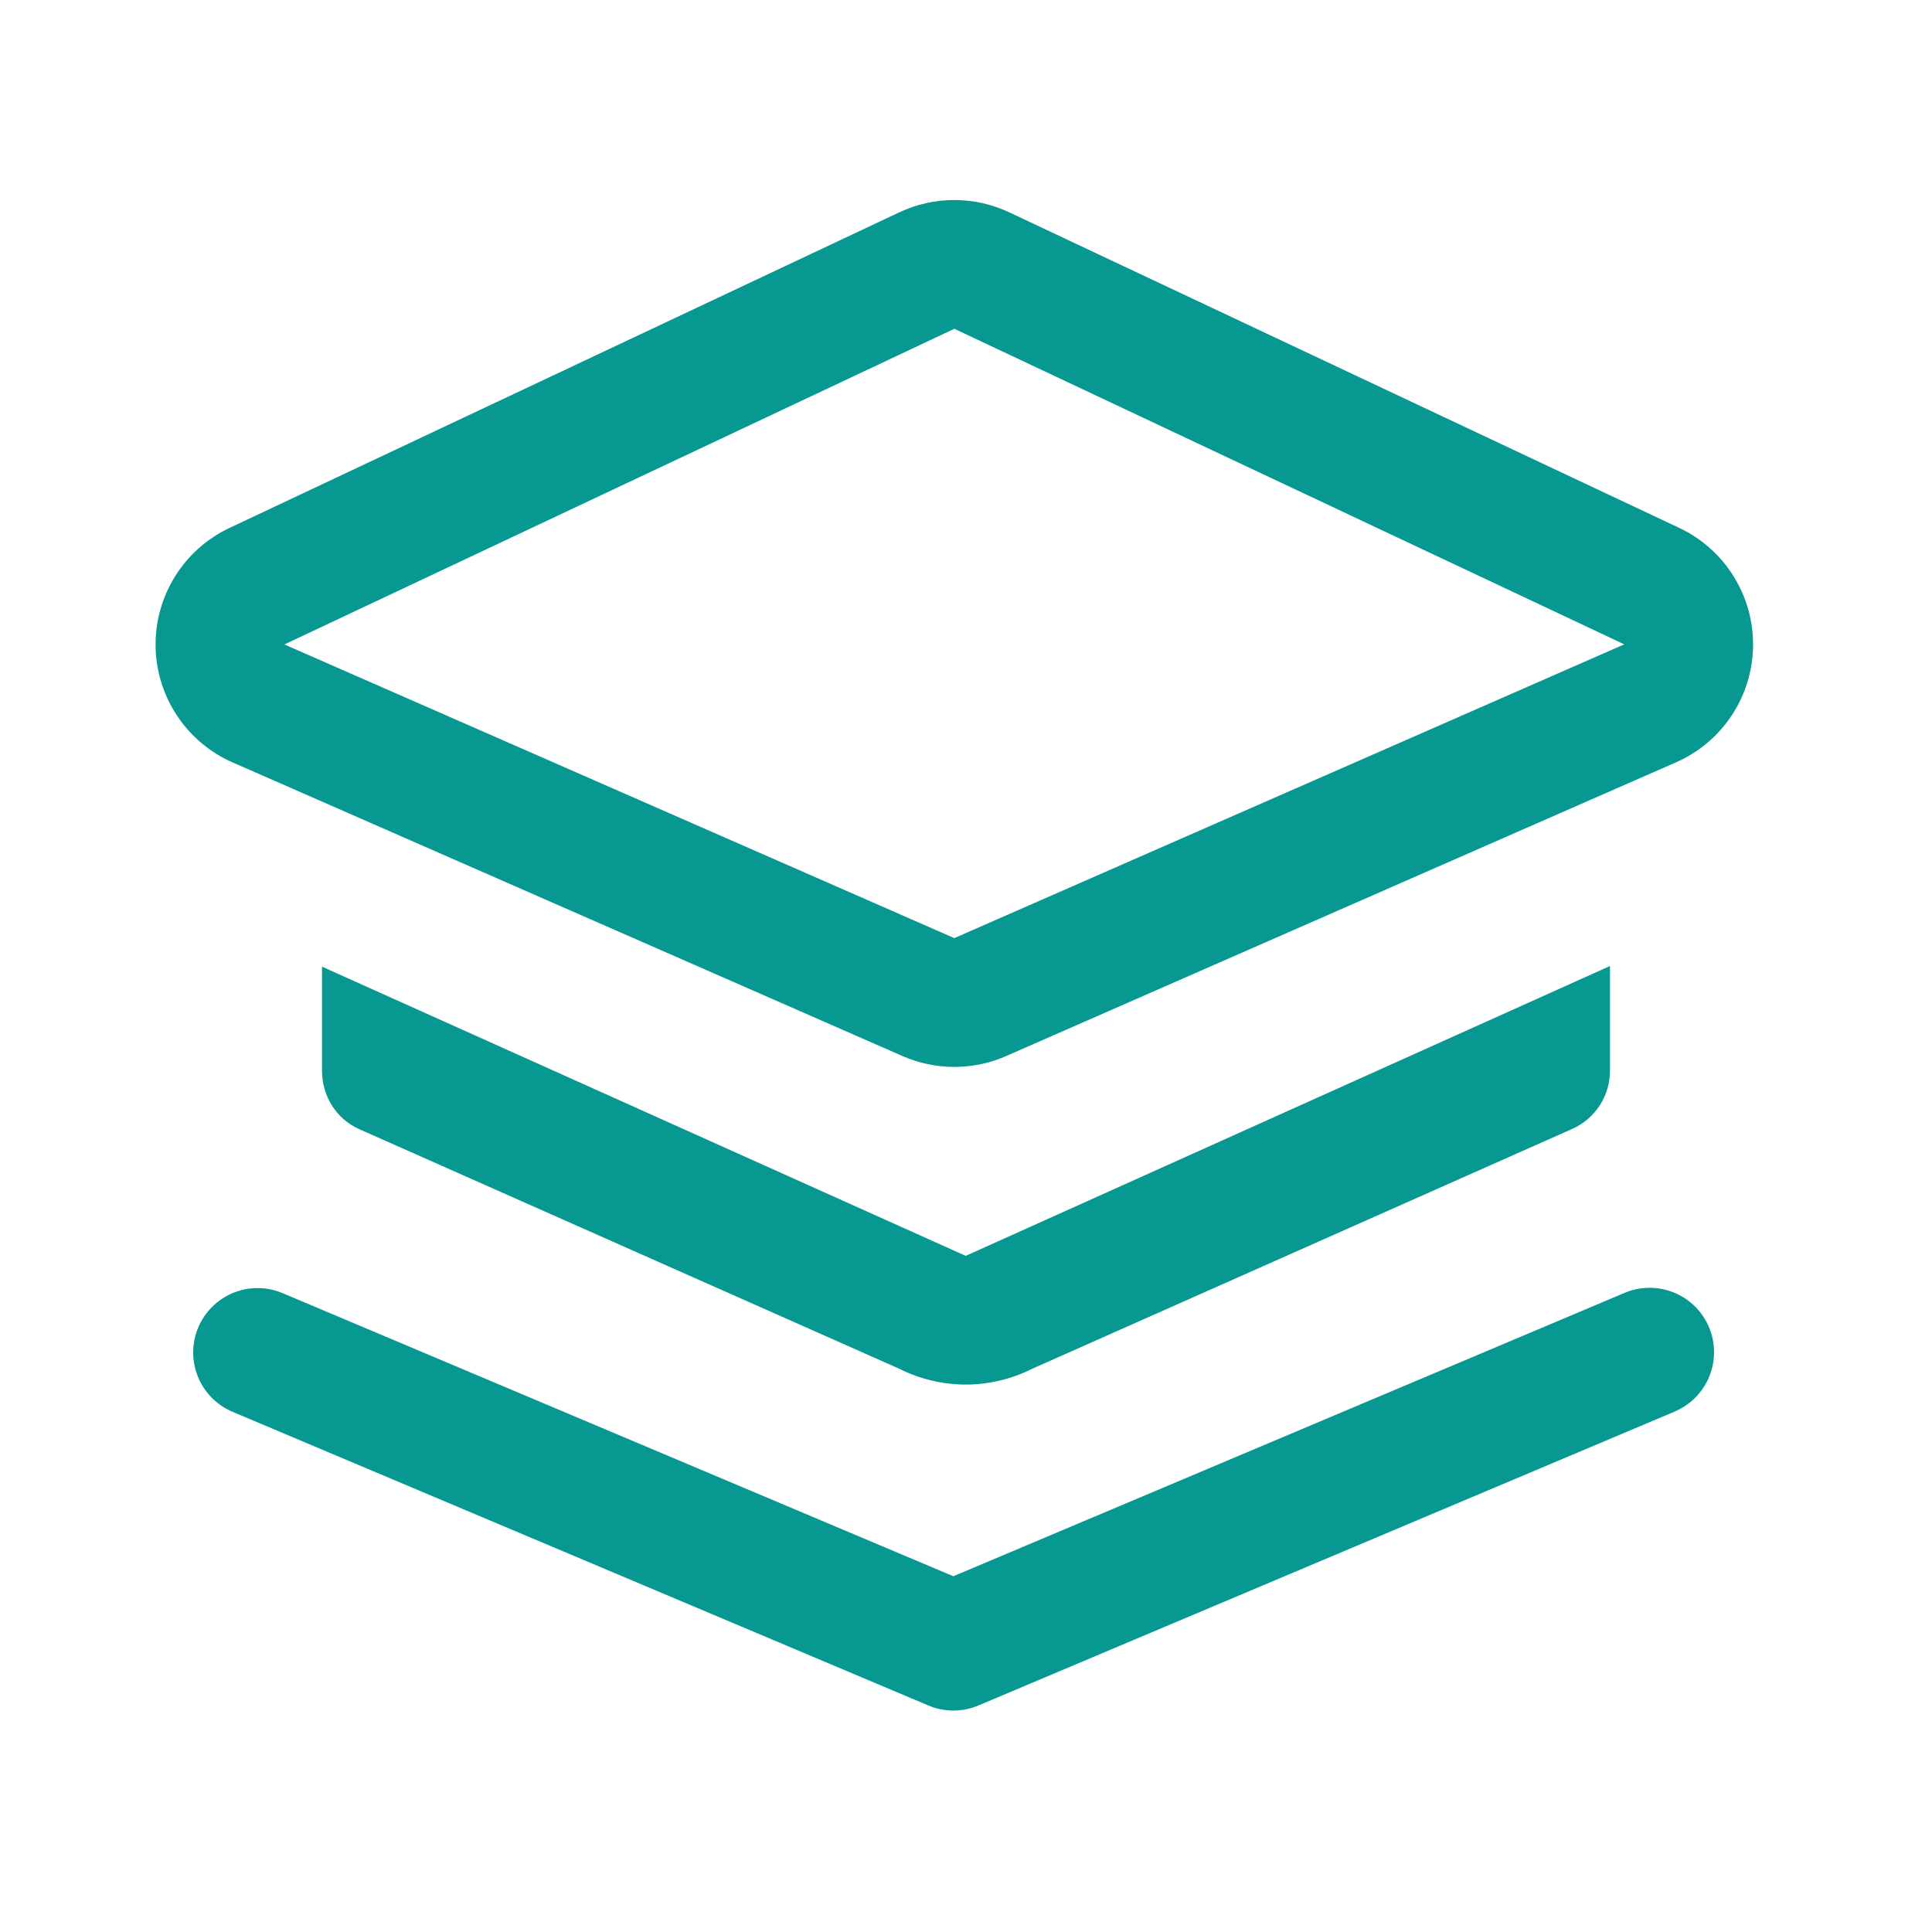
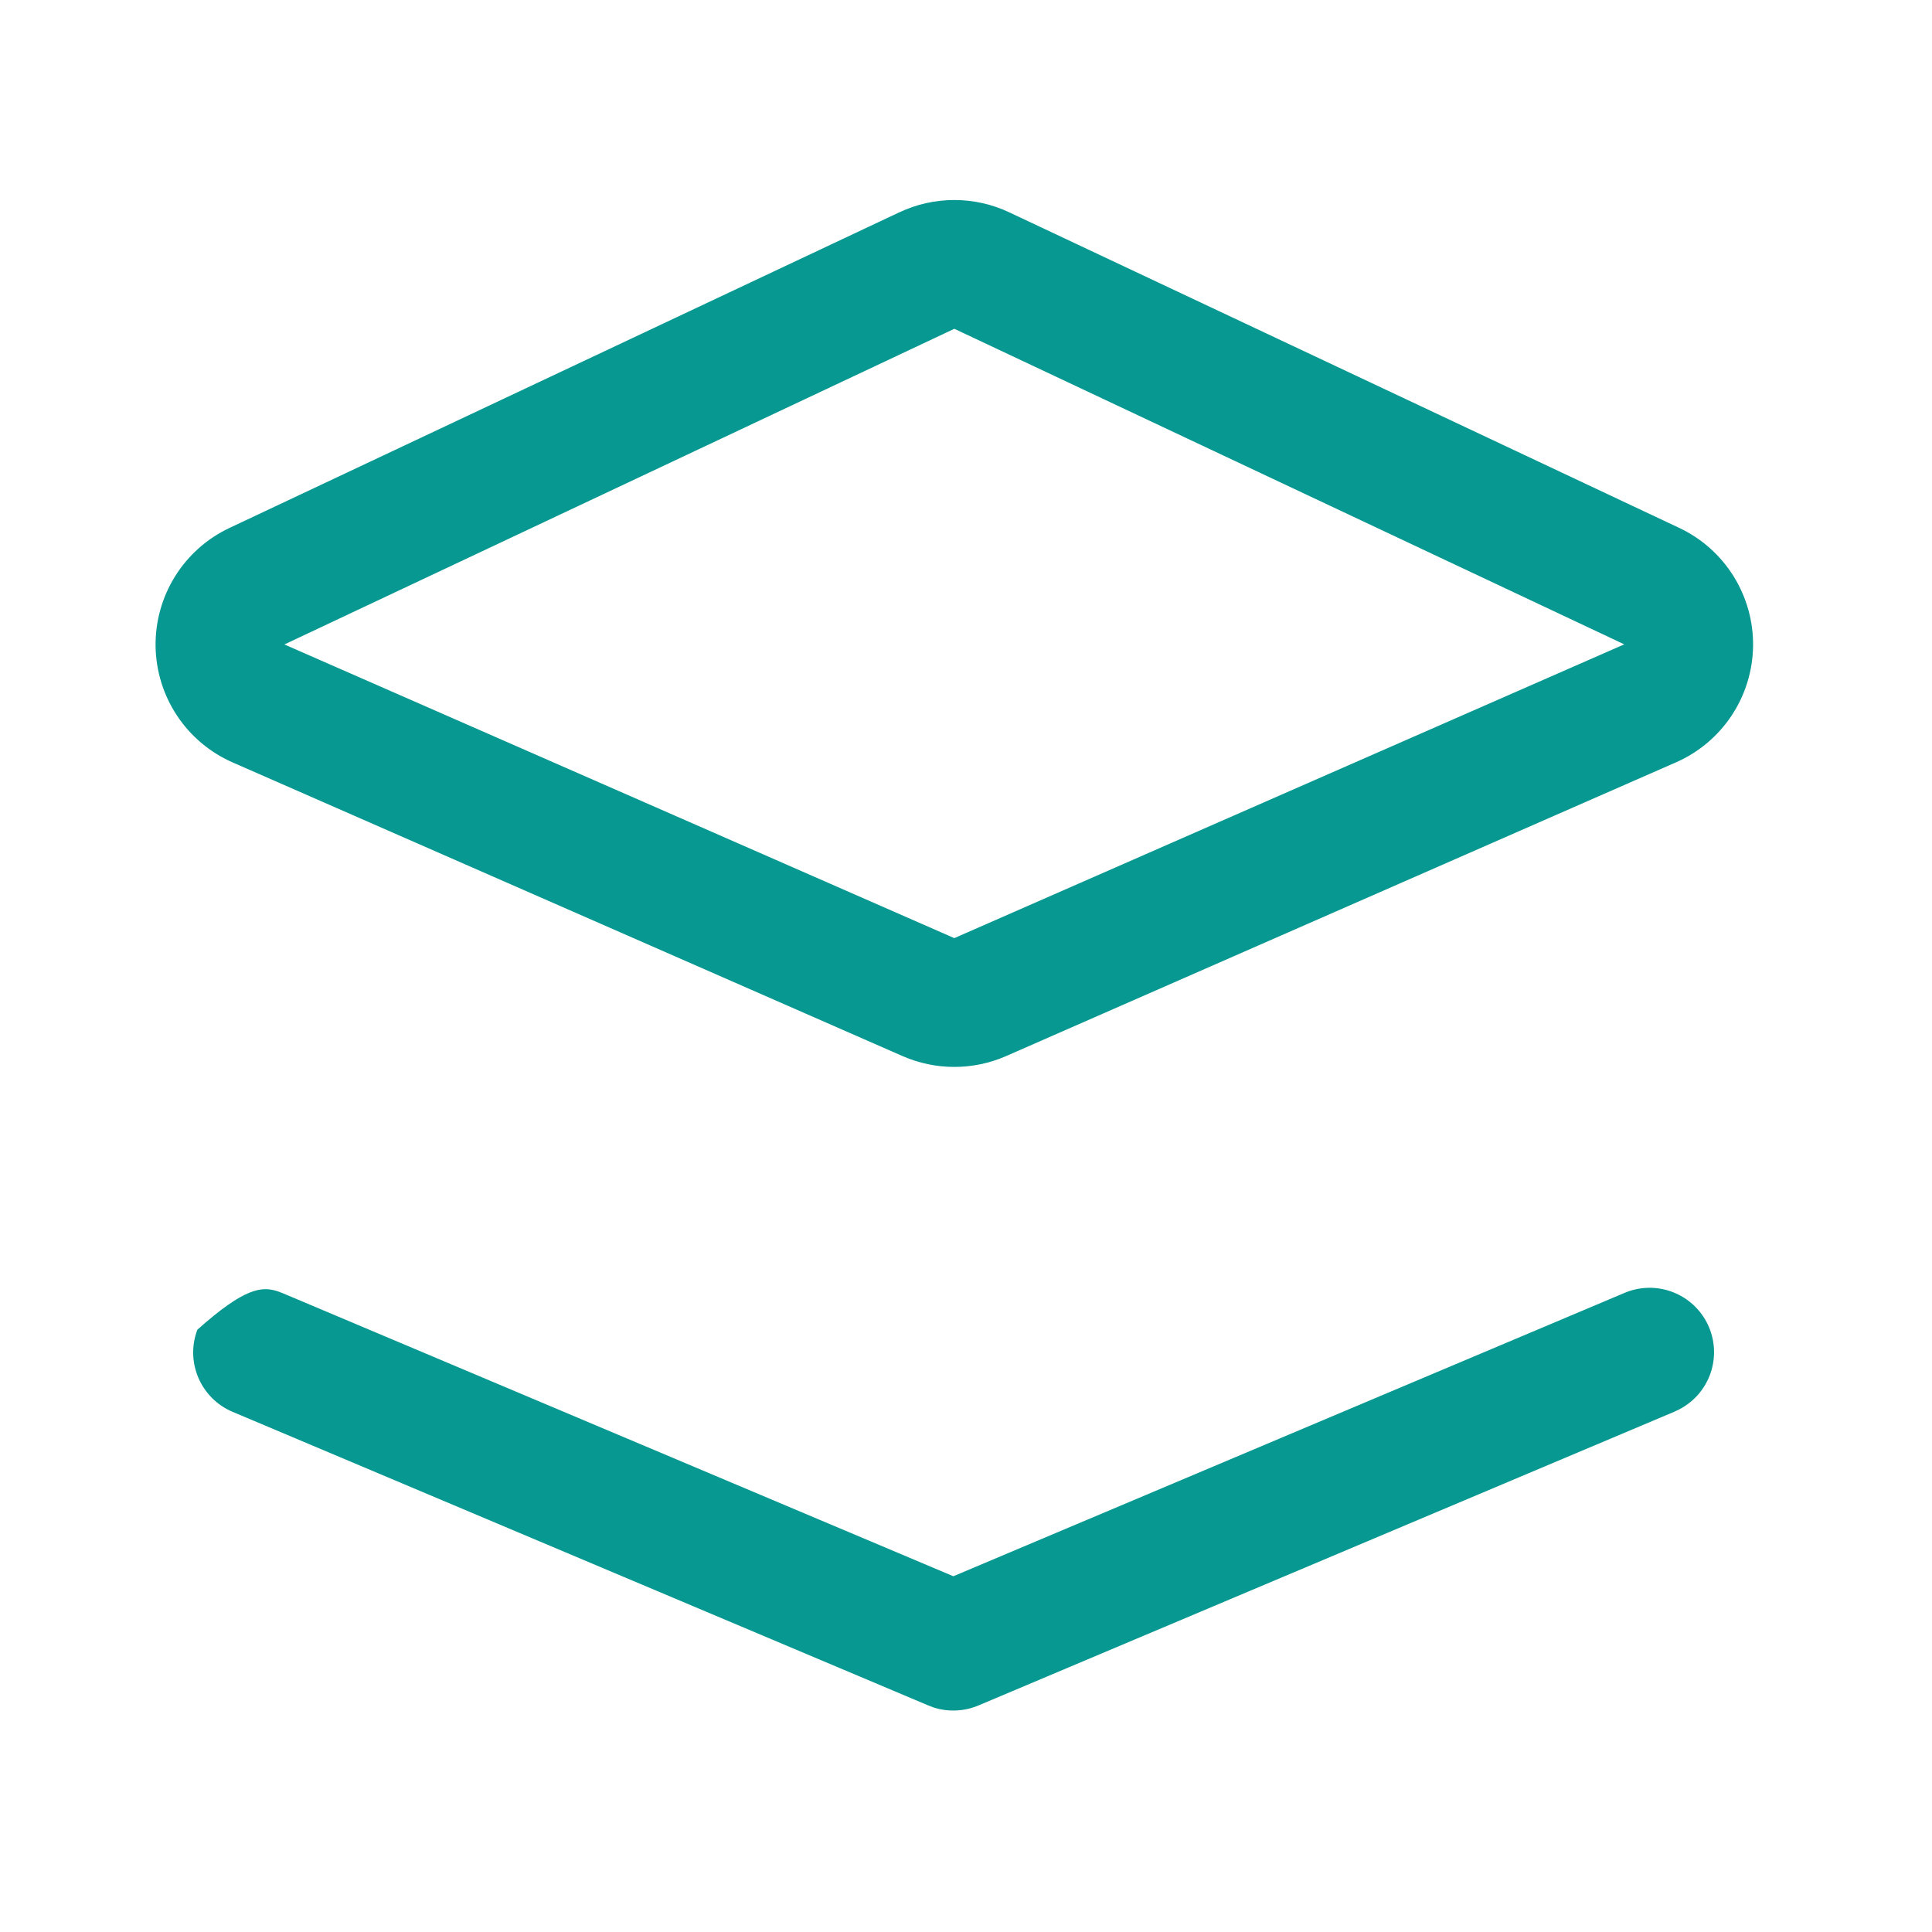
<svg xmlns="http://www.w3.org/2000/svg" width="72" height="72" viewBox="0 0 72 72" fill="none">
-   <path d="M33.519 7.91L8.552 19.675C7.718 20.068 7.015 20.692 6.527 21.474C6.039 22.256 5.786 23.161 5.798 24.083C5.811 25.004 6.088 25.902 6.598 26.671C7.107 27.439 7.827 28.044 8.671 28.414L33.638 39.358C34.246 39.624 34.902 39.761 35.565 39.761C36.229 39.761 36.885 39.624 37.492 39.358L62.46 28.41C63.304 28.04 64.023 27.435 64.532 26.667C65.042 25.899 65.319 25 65.332 24.079C65.344 23.157 65.091 22.252 64.602 21.47C64.114 20.689 63.411 20.064 62.577 19.672L37.61 7.912C36.97 7.61 36.271 7.454 35.564 7.454C34.857 7.454 34.158 7.61 33.518 7.912L33.519 7.91ZM10.598 24.017L35.565 12.253L60.531 24.013L35.564 34.961L10.598 24.017ZM60.528 48.188C61.1 47.942 61.746 47.927 62.329 48.149C62.912 48.37 63.386 48.809 63.651 49.374C63.915 49.938 63.95 50.584 63.747 51.173C63.544 51.763 63.12 52.25 62.564 52.532L62.395 52.612L36.463 63.558C35.935 63.781 35.344 63.808 34.798 63.634L34.597 63.558L8.666 52.614C8.095 52.373 7.639 51.92 7.394 51.349C7.149 50.779 7.135 50.137 7.354 49.556C7.573 48.976 8.008 48.503 8.568 48.236C9.128 47.969 9.77 47.93 10.358 48.126L10.533 48.192L35.529 58.742L60.528 48.188Z" fill="#079891" />
-   <path d="M60 36L35.989 46.802L12 36.024V39.906C12 40.853 12.545 41.71 13.386 42.08L33.509 51.008C34.279 51.395 35.128 51.597 35.989 51.599C36.836 51.599 37.682 51.402 38.471 51.008L58.615 42.061C59.031 41.871 59.383 41.564 59.629 41.178C59.874 40.793 60.003 40.344 60 39.887V36Z" fill="#079891" />
+   <path d="M33.519 7.91L8.552 19.675C7.718 20.068 7.015 20.692 6.527 21.474C6.039 22.256 5.786 23.161 5.798 24.083C5.811 25.004 6.088 25.902 6.598 26.671C7.107 27.439 7.827 28.044 8.671 28.414L33.638 39.358C34.246 39.624 34.902 39.761 35.565 39.761C36.229 39.761 36.885 39.624 37.492 39.358L62.46 28.41C63.304 28.04 64.023 27.435 64.532 26.667C65.042 25.899 65.319 25 65.332 24.079C65.344 23.157 65.091 22.252 64.602 21.47C64.114 20.689 63.411 20.064 62.577 19.672L37.61 7.912C36.97 7.61 36.271 7.454 35.564 7.454C34.857 7.454 34.158 7.61 33.518 7.912L33.519 7.91ZM10.598 24.017L35.565 12.253L60.531 24.013L35.564 34.961L10.598 24.017ZM60.528 48.188C61.1 47.942 61.746 47.927 62.329 48.149C62.912 48.37 63.386 48.809 63.651 49.374C63.915 49.938 63.95 50.584 63.747 51.173C63.544 51.763 63.12 52.25 62.564 52.532L62.395 52.612L36.463 63.558C35.935 63.781 35.344 63.808 34.798 63.634L34.597 63.558L8.666 52.614C8.095 52.373 7.639 51.92 7.394 51.349C7.149 50.779 7.135 50.137 7.354 49.556C9.128 47.969 9.77 47.93 10.358 48.126L10.533 48.192L35.529 58.742L60.528 48.188Z" fill="#079891" />
</svg>